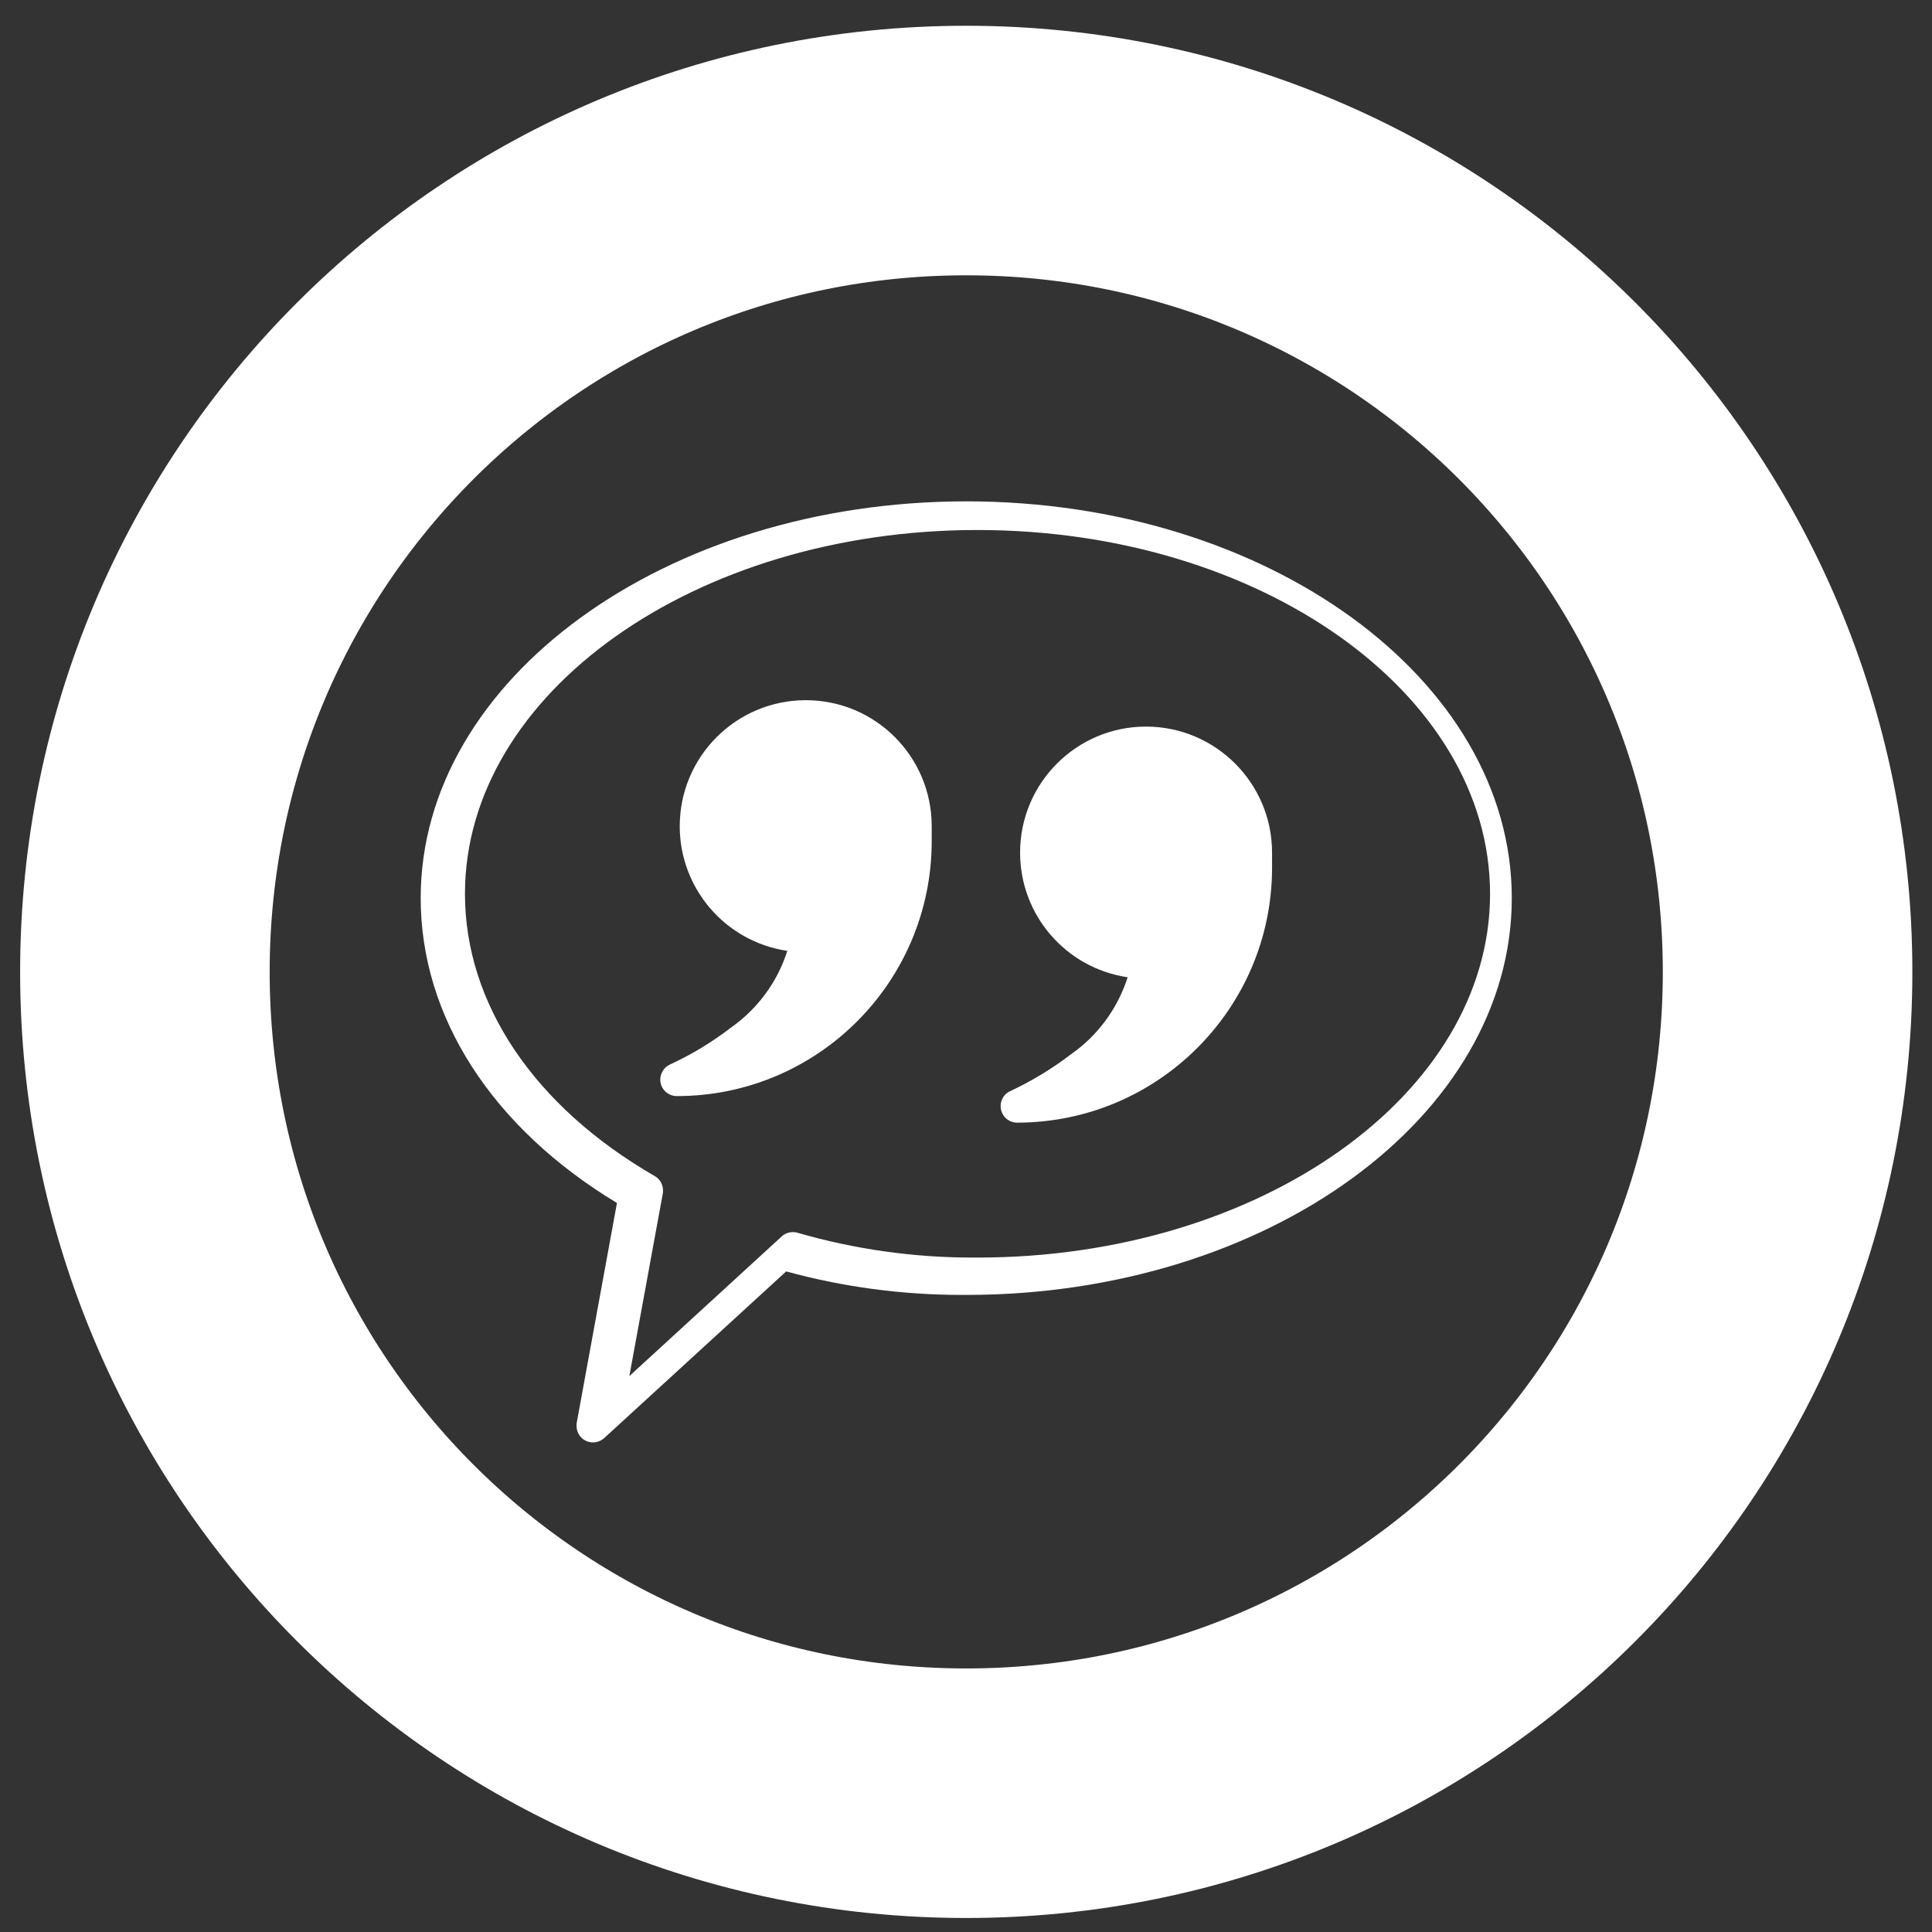
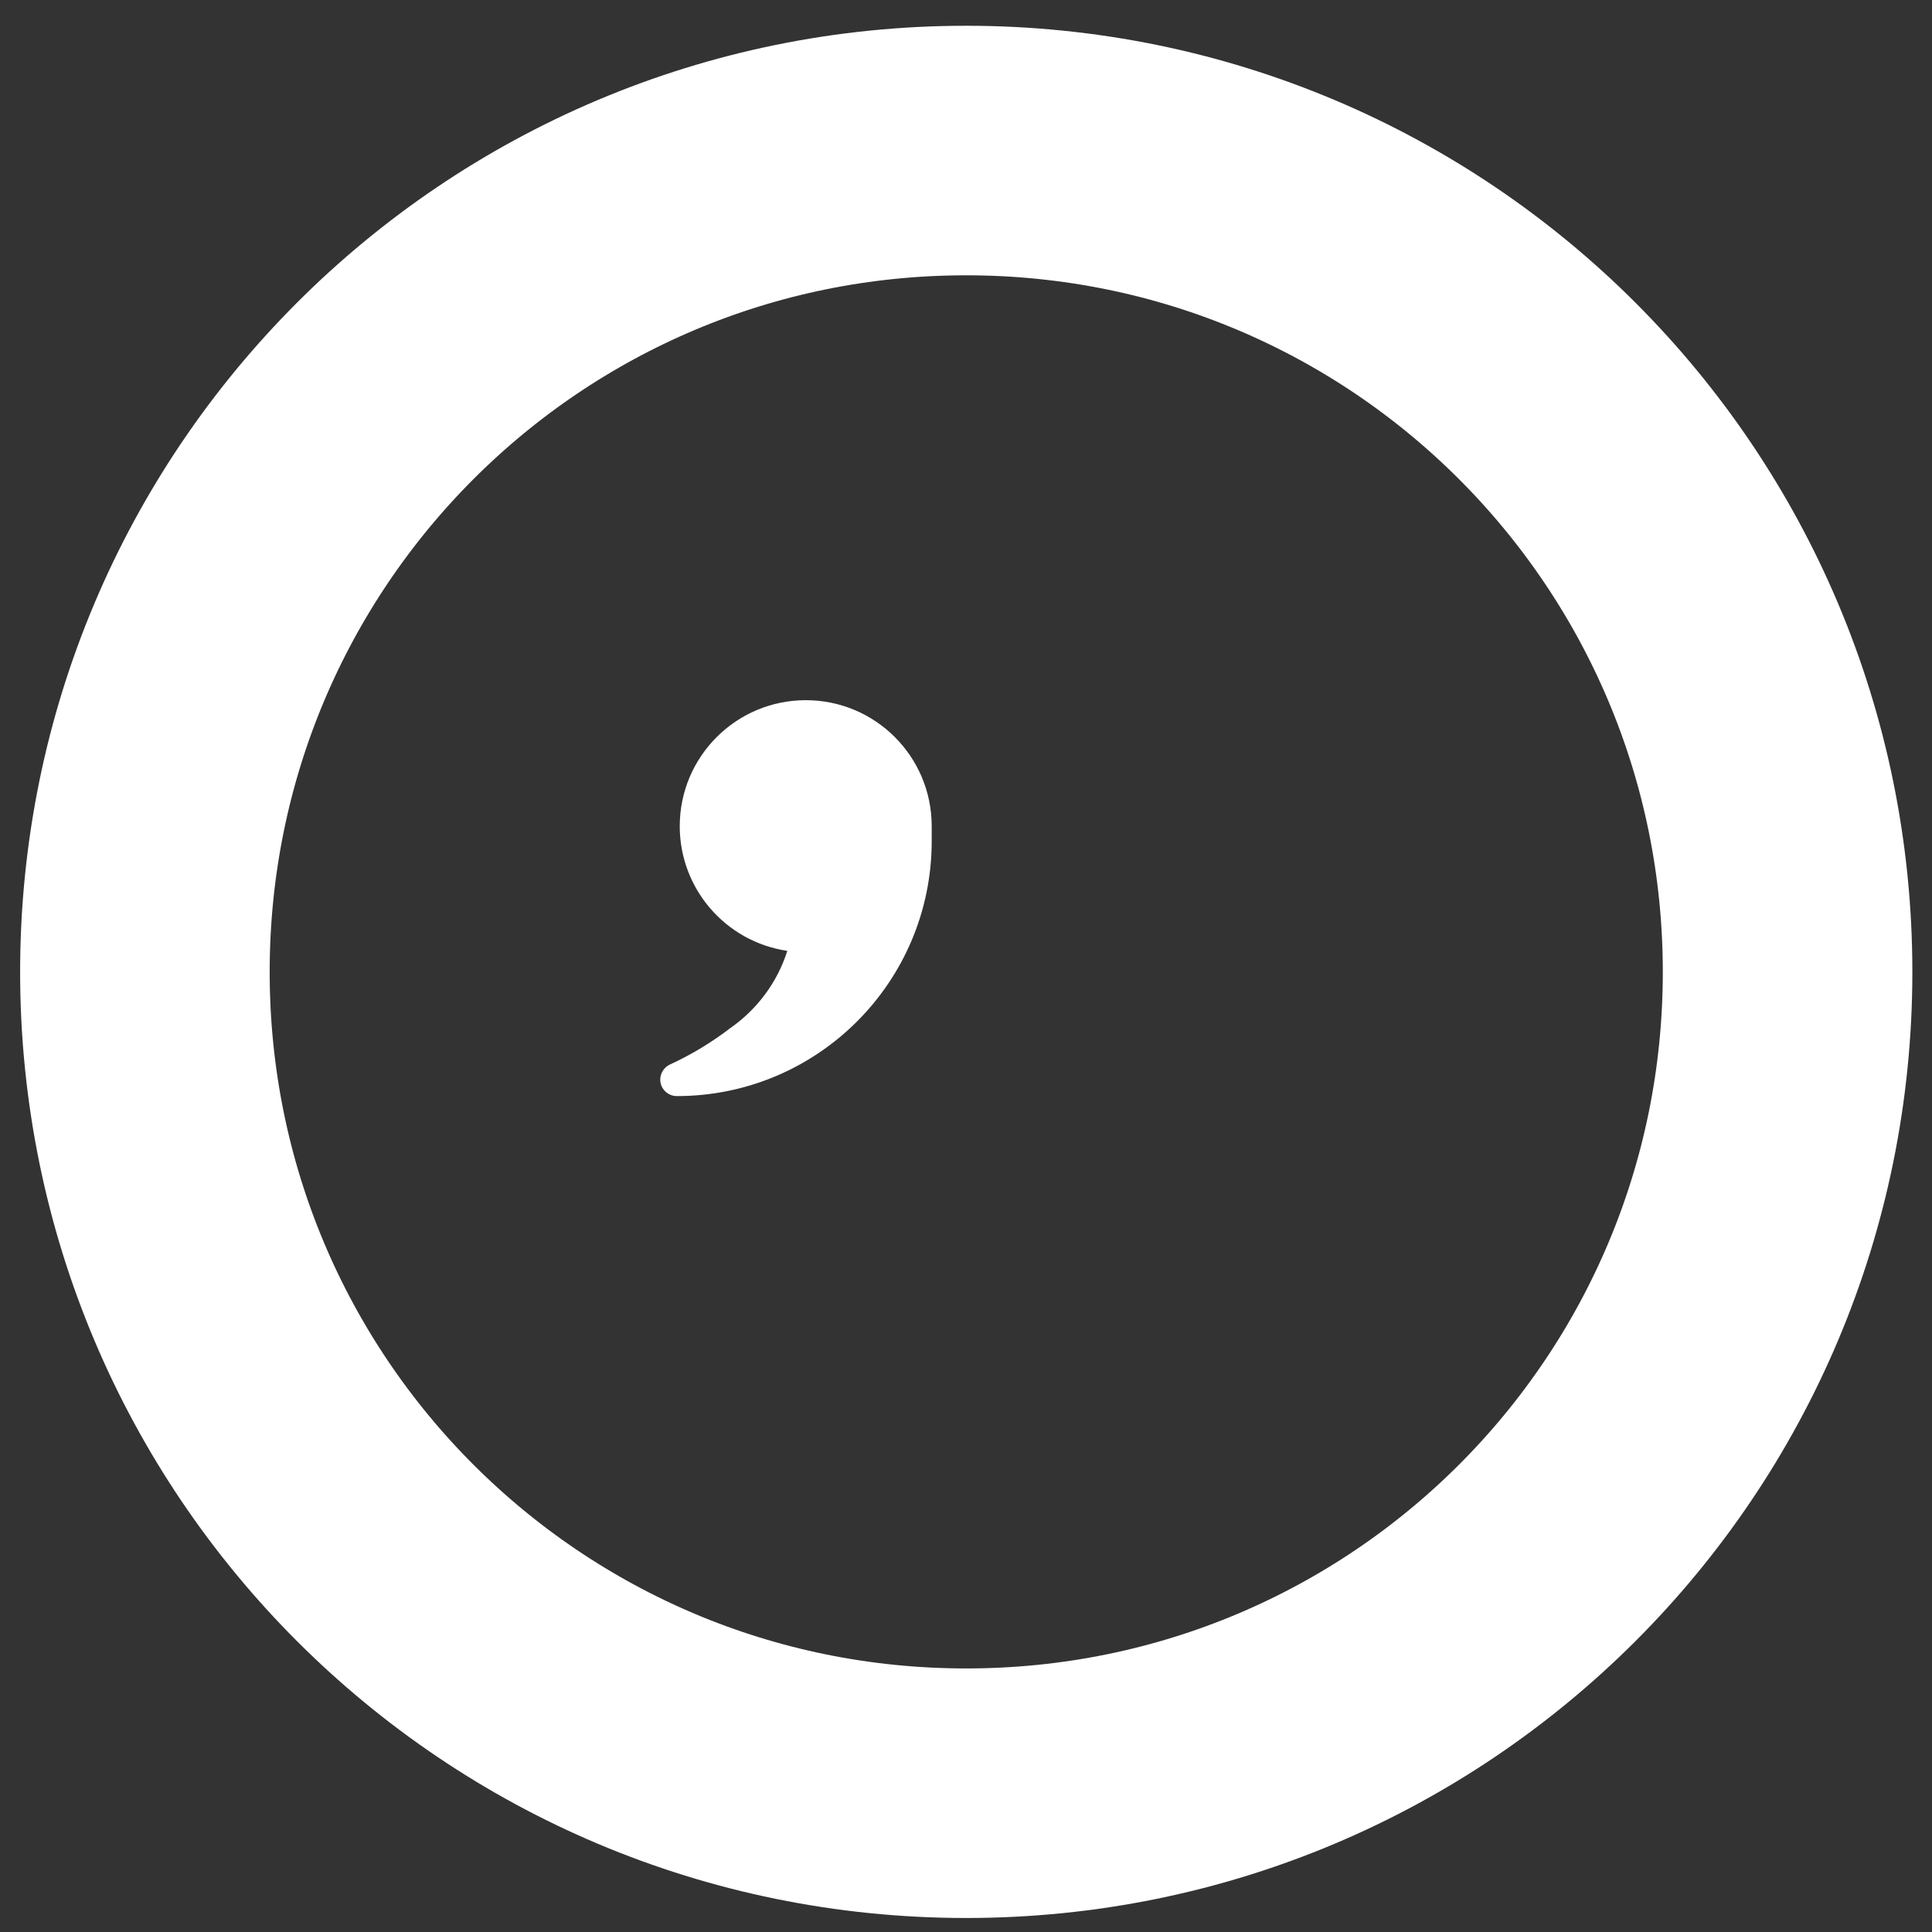
<svg xmlns="http://www.w3.org/2000/svg" viewBox="0 0 120 120" width="120" height="120">
  <rect x="0" y="0" width="120" height="120" fill="#333333" stroke="none" />
  <style>
		tspan { white-space:pre }
		.shp0 { fill: none;stroke: #ffffff;stroke-width: 15.5 } 
		.shp1 { fill: #ffffff } 
	</style>
  <g id="Sales Page">
    <g id="Group 14">
      <g id="_2786308446352">
        <path id="Ellipse 8" class="shp0" d="M60.01 111.38C31.8 111.38 9 88.58 9 60.37C9 32.16 31.8 9.35 60.01 9.35C88.23 9.35 111.03 32.16 111.03 60.37C111.03 88.58 88.23 111.38 60.01 111.38Z" />
-         <path id="Path 23" fill-rule="evenodd" class="shp1" d="M36.83 89.59C36.26 89.59 35.81 89.13 35.81 88.56C35.81 88.5 35.81 88.44 35.82 88.38L38.32 74.72C30.56 70.03 26.13 63.16 26.13 55.78C26.13 42.19 41.33 31.14 60.02 31.14C78.71 31.14 93.9 42.19 93.9 55.78C93.9 69.37 78.71 80.43 60.02 80.43C59.93 80.43 59.83 80.43 59.74 80.43C56.06 80.43 52.37 79.94 48.83 78.97L37.53 89.32C37.34 89.49 37.09 89.59 36.84 89.59C36.84 89.59 36.84 89.59 36.83 89.59L36.83 89.59ZM60.71 32.92C43.16 32.92 28.88 43.06 28.88 55.52C28.88 62.34 33.18 68.73 40.67 73.05C40.99 73.23 41.18 73.57 41.18 73.94C41.18 74 41.18 74.06 41.17 74.12L39.09 85.47L48.55 76.8C48.74 76.62 48.99 76.53 49.25 76.53C49.34 76.53 49.45 76.54 49.54 76.57C53.06 77.59 56.73 78.11 60.41 78.11C60.51 78.11 60.61 78.11 60.72 78.11C78.27 78.11 92.55 67.97 92.55 55.52C92.55 43.06 78.27 32.92 60.72 32.92L60.71 32.92L60.71 32.92Z" />
-         <path id="Path 24" class="shp1" d="M63.18 69.73C63.17 69.73 63.17 69.73 63.17 69.73C62.61 69.73 62.15 69.27 62.15 68.7C62.15 68.29 62.39 67.92 62.77 67.76C64.09 67.14 65.35 66.38 66.51 65.49C68.18 64.33 69.42 62.64 70.04 60.7C66.2 60.13 63.36 56.84 63.36 52.96C63.36 48.64 66.86 45.13 71.18 45.13C75.5 45.13 79.01 48.64 79.01 52.96L79.01 53.91C79 62.64 71.91 69.72 63.18 69.73L63.18 69.73L63.18 69.73Z" />
        <path id="Path 25" class="shp1" d="M42.04 68.08L42.04 68.08C41.47 68.08 41.01 67.62 41.01 67.06C41.01 66.65 41.26 66.27 41.63 66.11C42.96 65.5 44.22 64.73 45.37 63.85C47.04 62.68 48.29 61 48.9 59.06C45.06 58.49 42.22 55.19 42.22 51.32C42.22 46.99 45.73 43.49 50.05 43.49C54.37 43.49 57.87 46.99 57.87 51.32L57.87 52.26C57.86 61 50.78 68.08 42.04 68.08L42.04 68.08L42.04 68.08Z" />
      </g>
    </g>
  </g>
</svg>